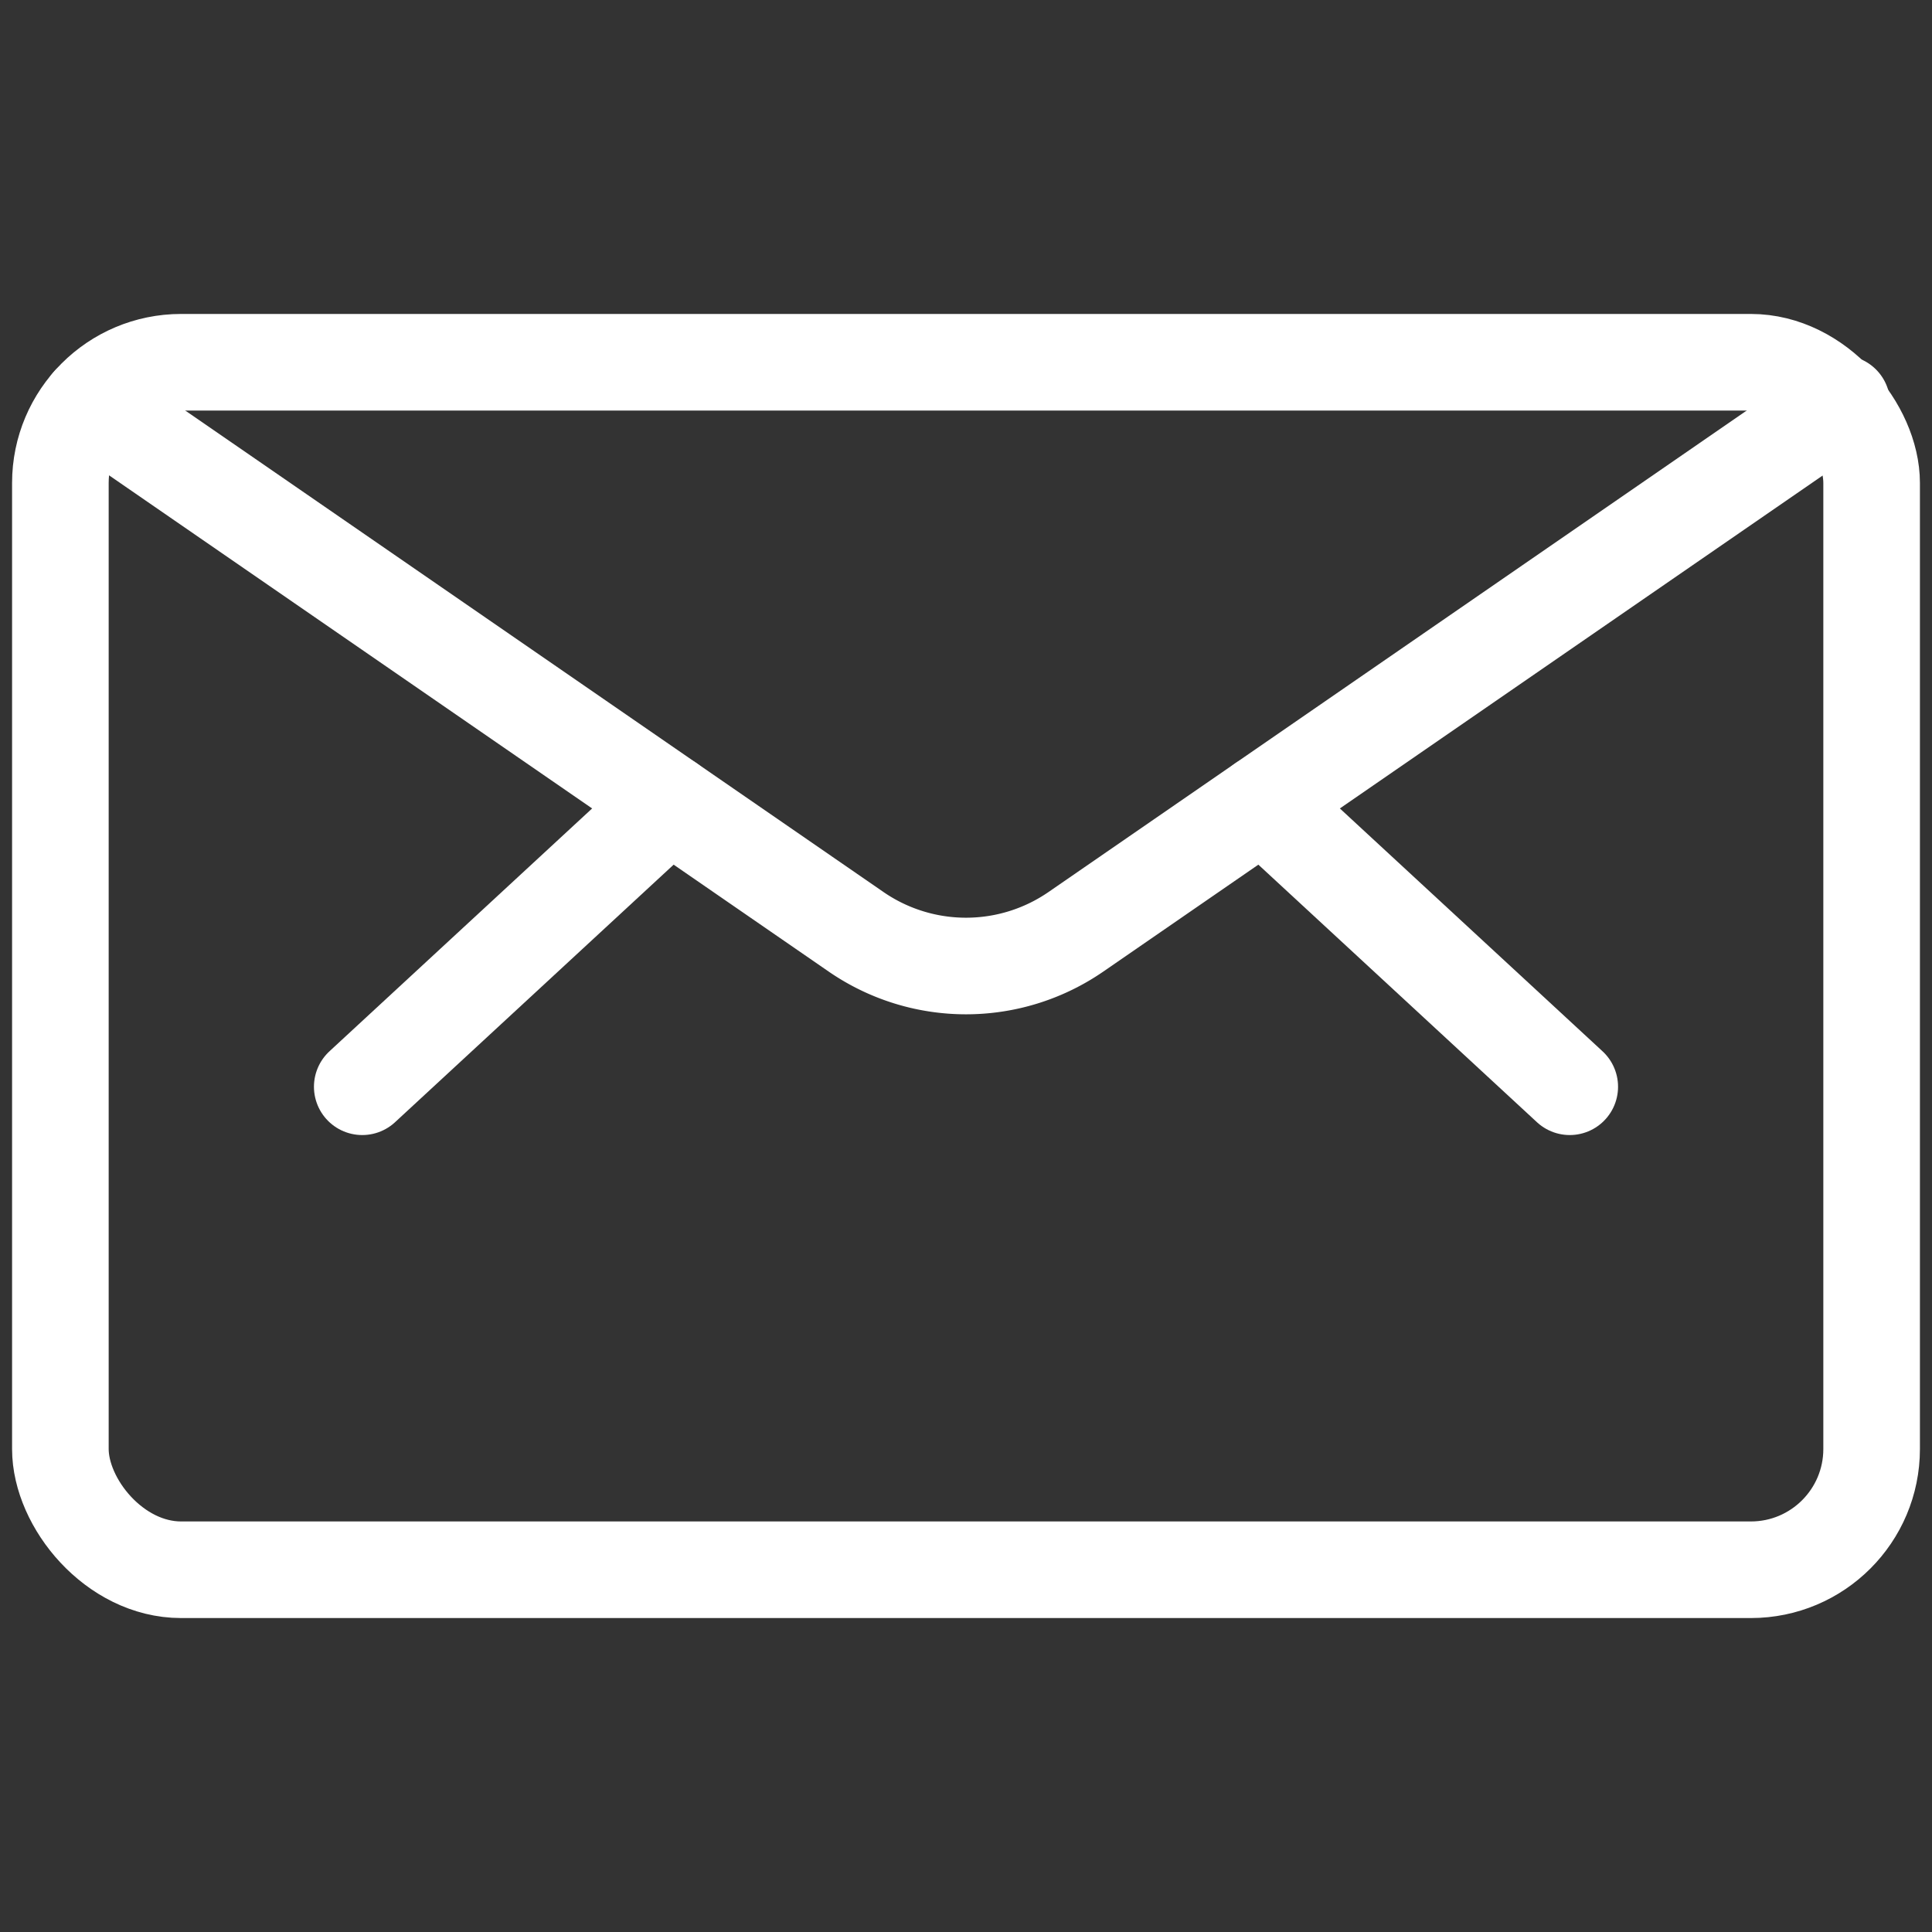
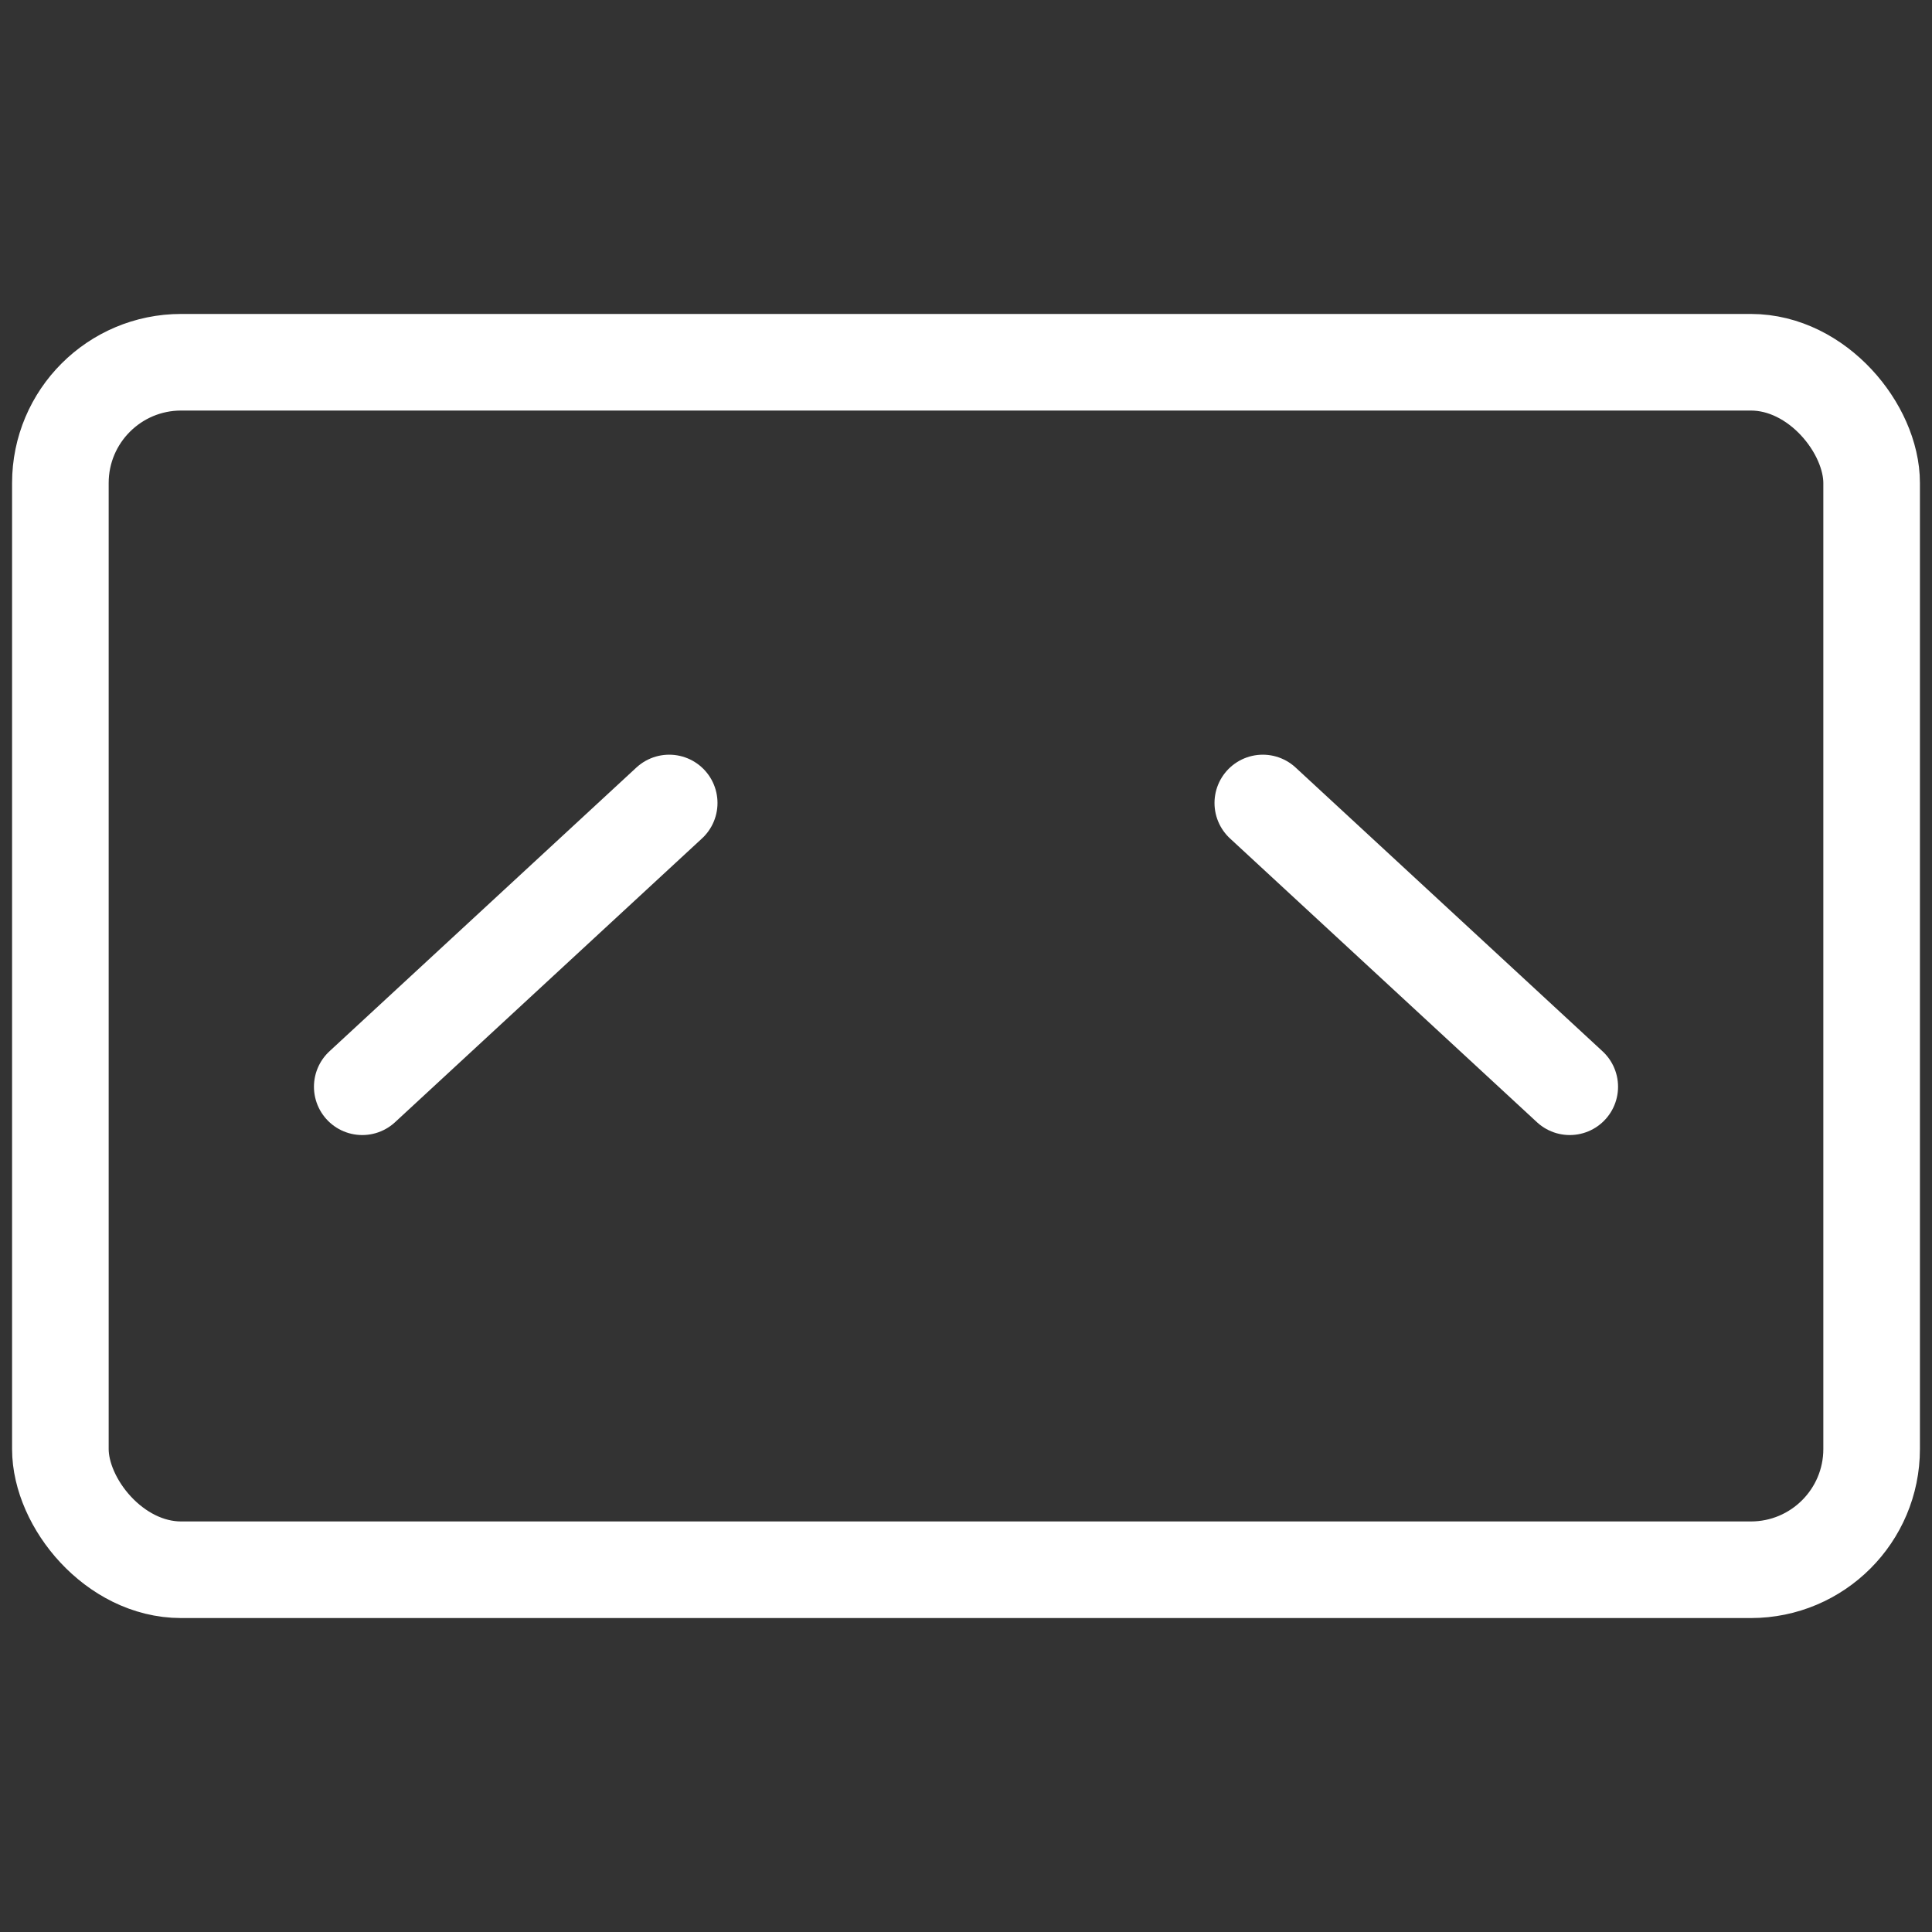
<svg xmlns="http://www.w3.org/2000/svg" viewBox="0 0 24 24">
  <rect x="0" y="0" width="24" height="24" fill="#333333" stroke="none" />
  <defs>
    <style>.a{stroke-width:1.2;stroke:#FFFFFF;;fill:none;;stroke-linecap:round;stroke-linejoin:round;;}</style>
  </defs>
  <rect class="a" x="0.75" y="4.5" width="22.5" height="15" rx="1.5" ry="1.5" />
  <line class="a" x1="15.687" y1="9.975" x2="19.5" y2="13.5" />
  <line class="a" x1="8.313" y1="9.975" x2="4.5" y2="13.5" />
-   <path class="a" d="M22.88,5.014l-9.513,6.56a2.406,2.406,0,0,1-2.734,0L1.12,5.014" />
</svg>